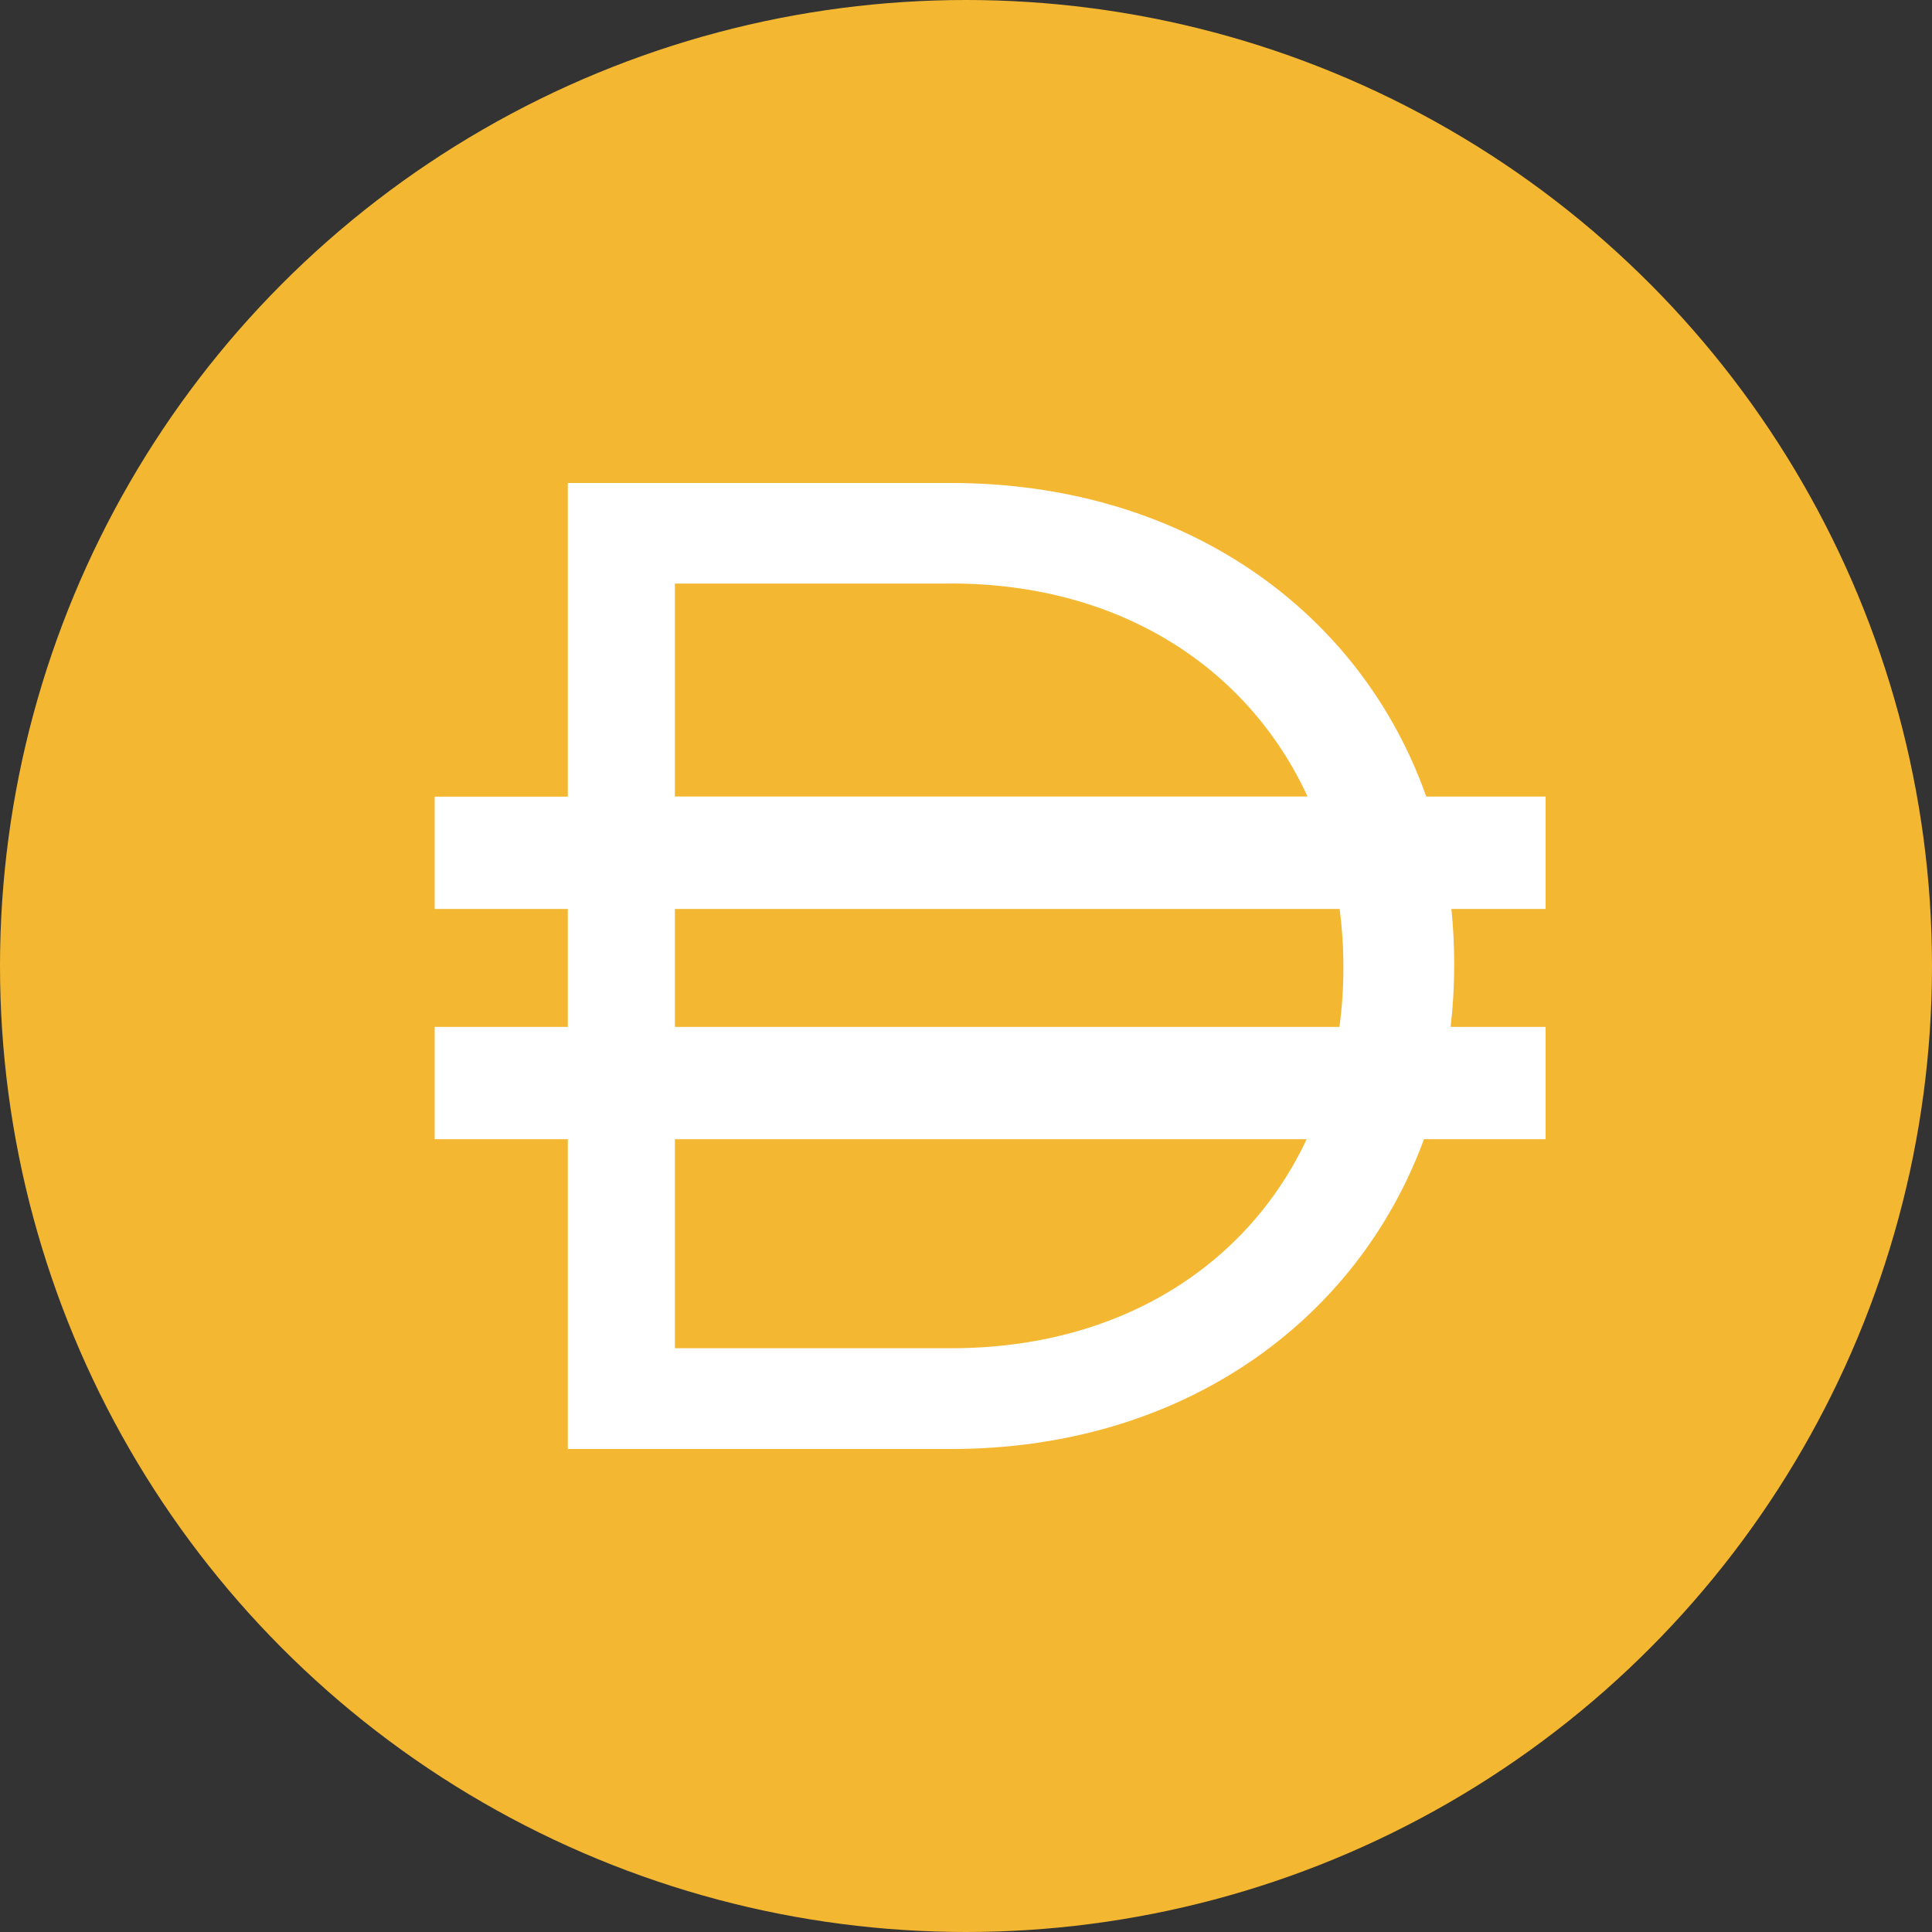
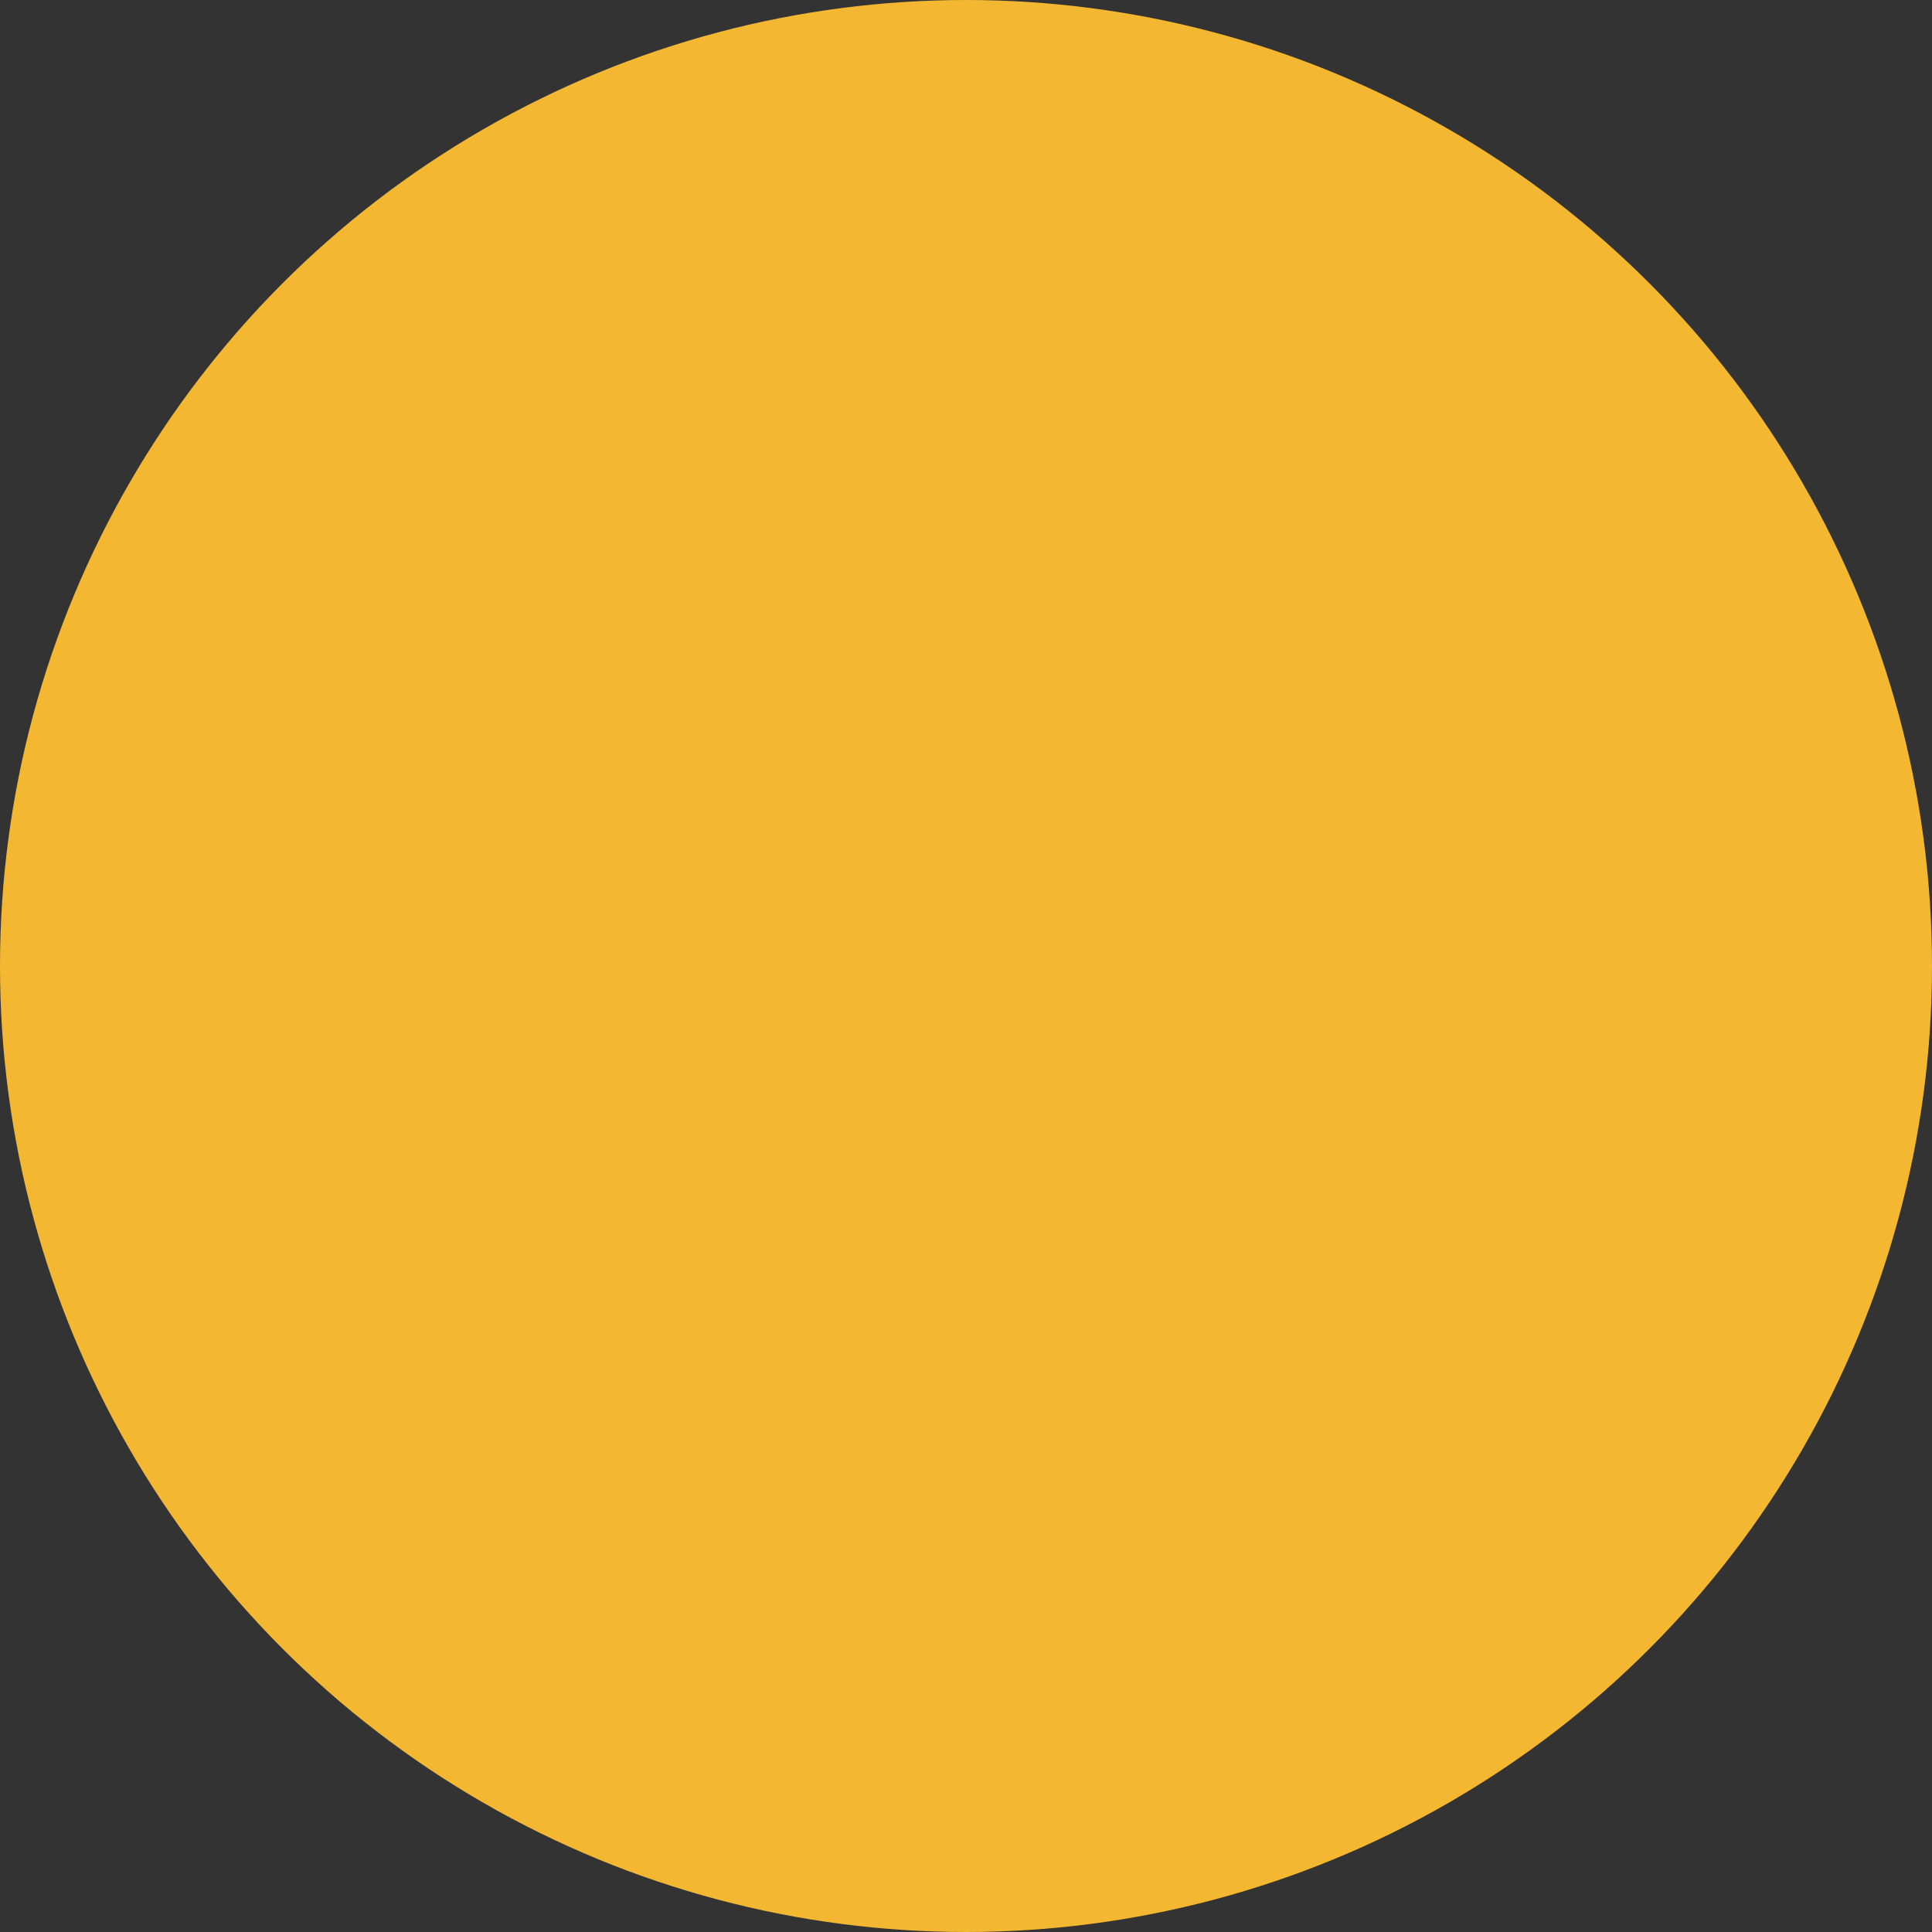
<svg xmlns="http://www.w3.org/2000/svg" width="40" height="40" viewBox="0 0 40 40" fill="none">
  <rect x="0" y="0" width="40" height="40" fill="#333333" stroke="none" />
  <circle cx="20" cy="20" r="20" fill="#F4B731" />
-   <path fill-rule="evenodd" clip-rule="evenodd" d="M11.756 10H19.688C24.512 10 28.169 12.645 29.529 16.492H32V18.819H30.05C30.087 19.186 30.107 19.561 30.107 19.941V19.999C30.107 20.426 30.082 20.849 30.034 21.261H32V23.586H29.482C28.086 27.381 24.458 30 19.689 30H11.756V23.586H9V21.261H11.756V18.819H9V16.494H11.756V10ZM13.973 23.586V27.914H19.686C23.214 27.914 25.834 26.18 27.053 23.586H13.973ZM27.732 21.261H13.973V18.819H27.736C27.786 19.203 27.813 19.596 27.813 19.999V20.055C27.813 20.466 27.785 20.867 27.732 21.26V21.261ZM19.689 12.081C23.231 12.081 25.859 13.861 27.071 16.491H13.973V12.082H19.686L19.689 12.081Z" fill="white" />
</svg>